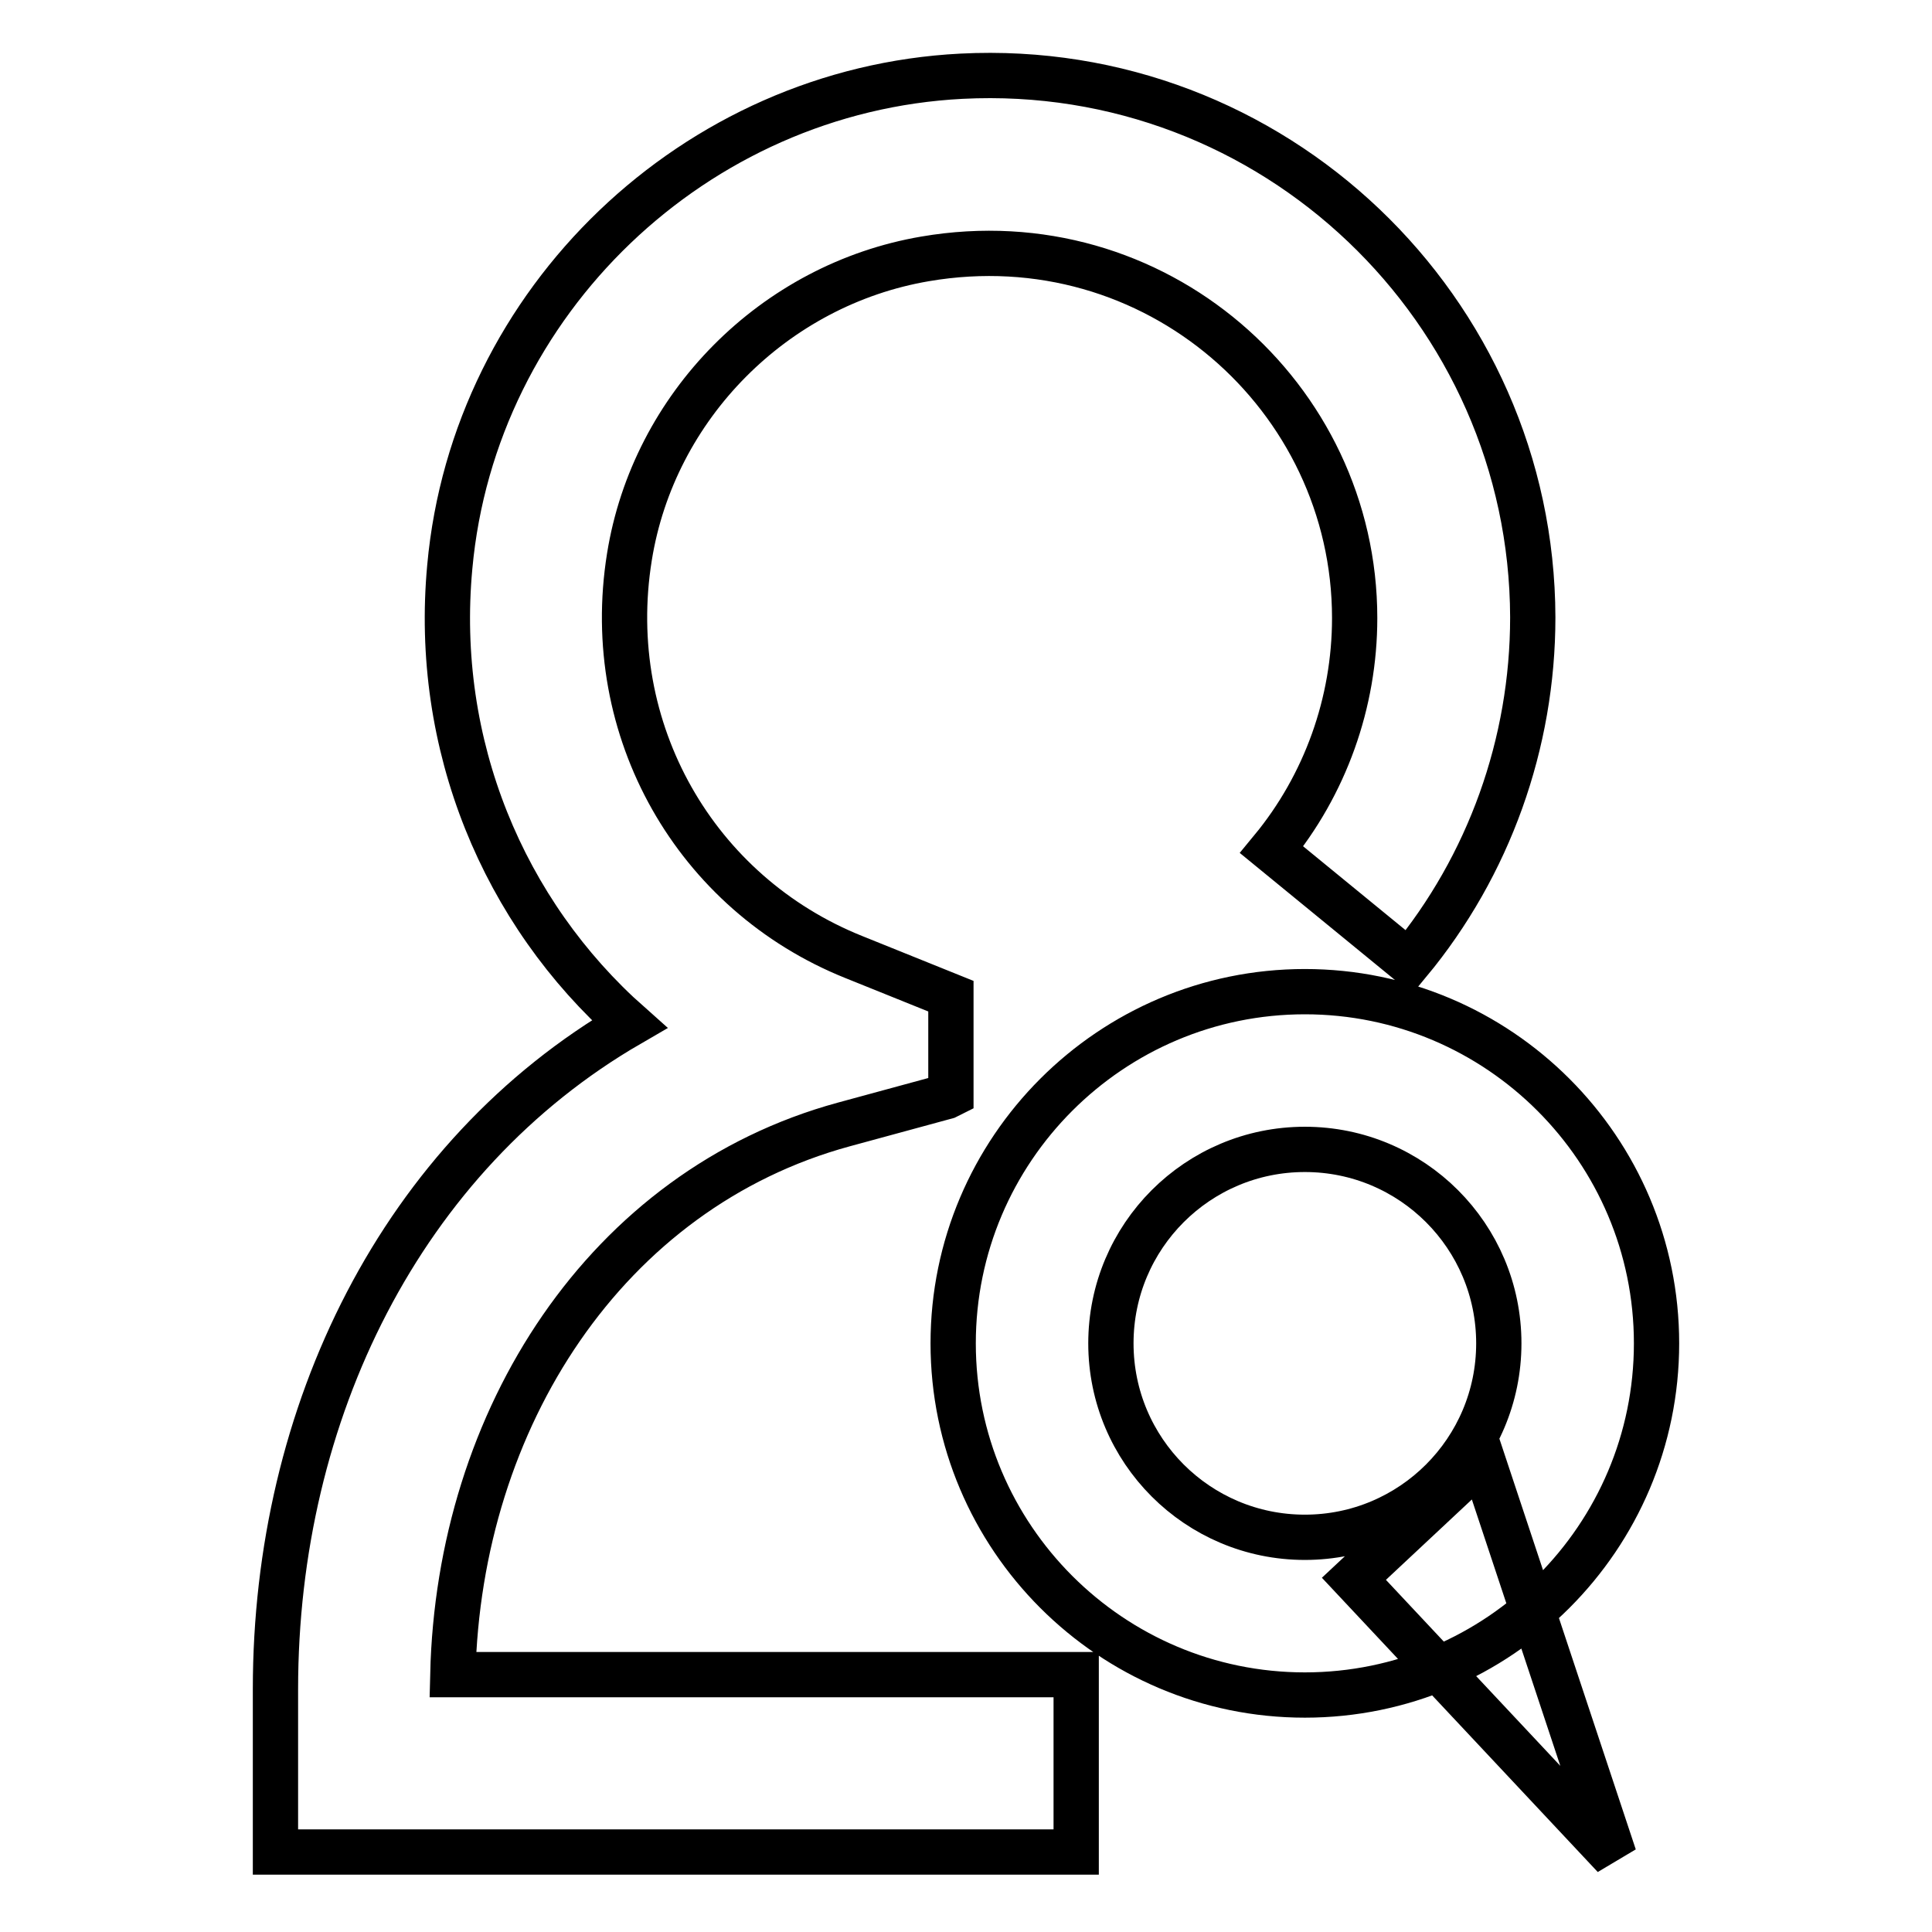
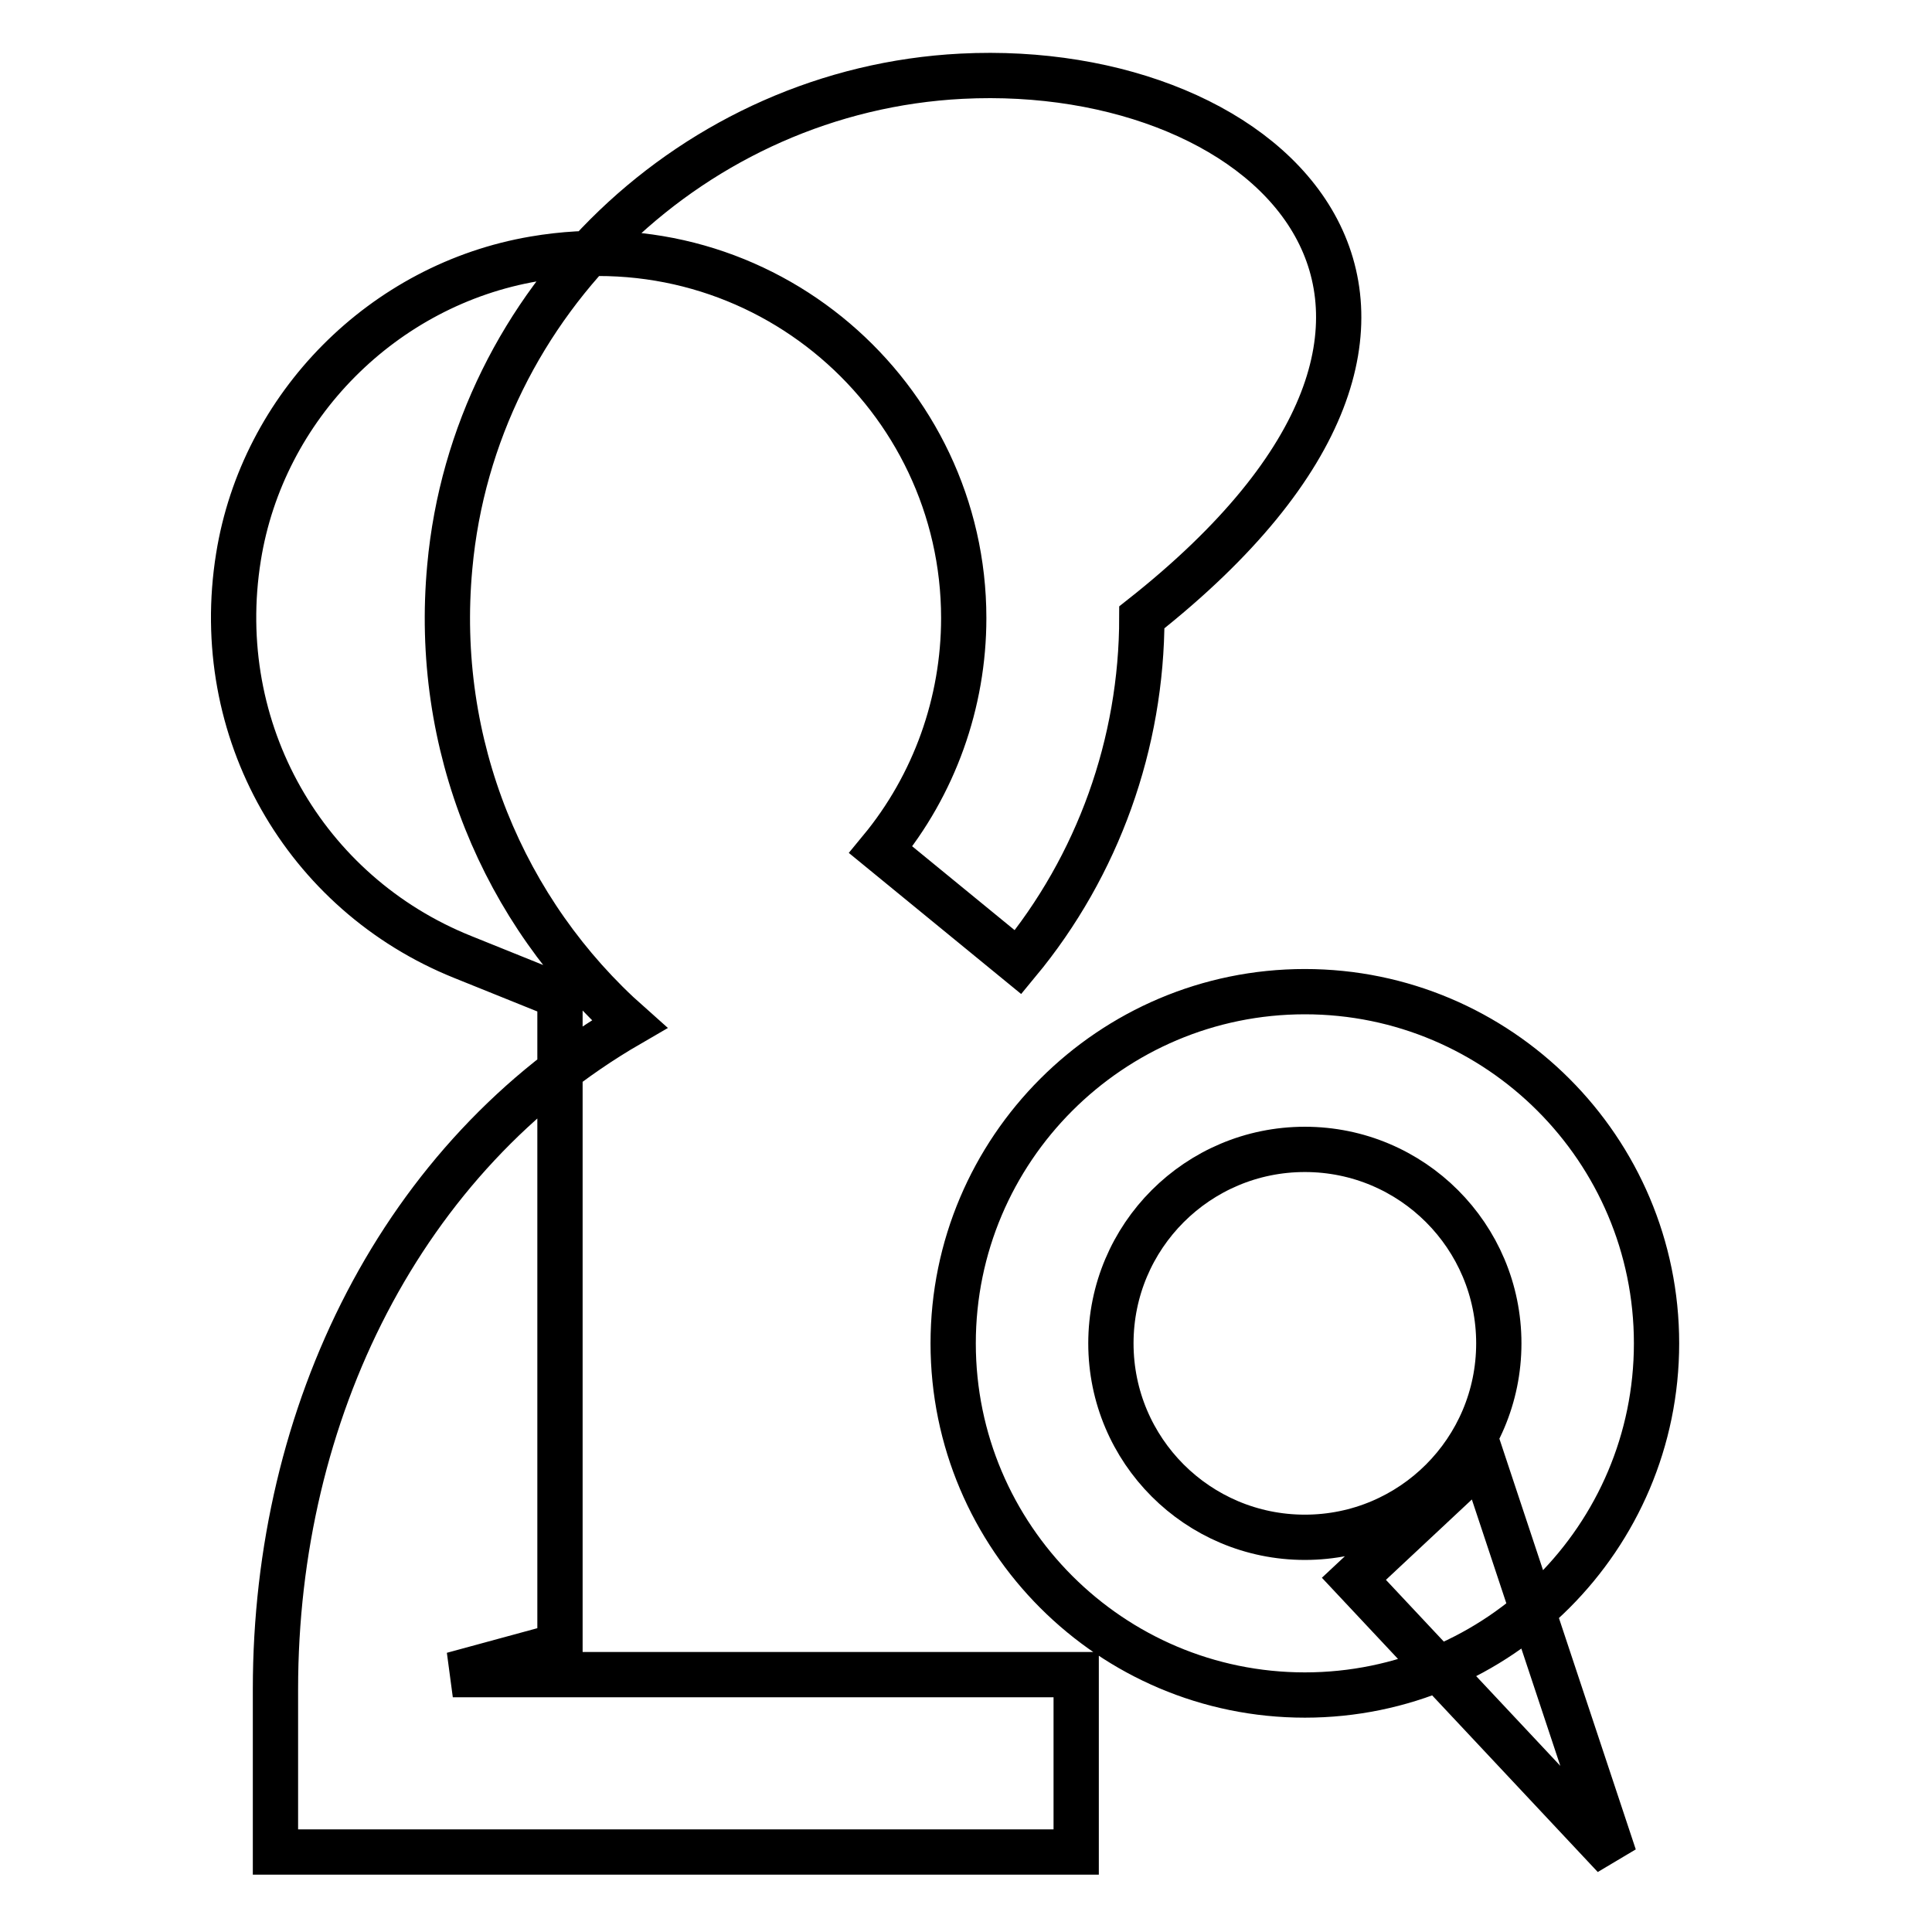
<svg xmlns="http://www.w3.org/2000/svg" version="1.1" x="0px" y="0px" viewBox="0 0 256 256" enable-background="new 0 0 256 256" xml:space="preserve">
  <g>
-     <path stroke-width="6" fill-opacity="0" stroke="#000000" d="M172.9,224.6c-25.7,0-46.6-20.9-46.6-46.6c0-25.7,20.9-46.6,46.6-46.6c25.7,0,46.6,20.9,46.6,46.6 C219.5,203.7,198.6,224.6,172.9,224.6z M172.9,152.3c-14.2,0-25.7,11.5-25.7,25.7c0,14.2,11.5,25.7,25.7,25.7 c14.2,0,25.7-11.5,25.7-25.7C198.6,163.8,187.1,152.3,172.9,152.3z M127.4,10.1c-35.3,1.8-64.6,29.8-67.8,65 c-2.2,23.6,7.1,45.8,23.8,60.6c-30.2,17.5-46.9,51.5-46.9,88.1v21.6h106.1v-23.5H60c0.8-33.9,20.3-64.3,51.8-72.9l13.6-3.7 c0.2-0.1,0.4-0.2,0.6-0.3V132l-12.9-5.2c-20.9-8.4-33.4-30-29.7-53c3.2-20,19.2-36.1,39.2-39.5c30.4-5.2,56.9,18.2,56.9,47.6 c0,11.2-3.9,22.1-11,30.7l18.2,14.9c10.6-12.8,16.4-29,16.4-45.7C203,41,168.7,8,127.4,10.1z M213.9,246l-34.5-36.8l17-15.9 L213.9,246z" />
+     <path stroke-width="6" fill-opacity="0" stroke="#000000" d="M172.9,224.6c-25.7,0-46.6-20.9-46.6-46.6c0-25.7,20.9-46.6,46.6-46.6c25.7,0,46.6,20.9,46.6,46.6 C219.5,203.7,198.6,224.6,172.9,224.6z M172.9,152.3c-14.2,0-25.7,11.5-25.7,25.7c0,14.2,11.5,25.7,25.7,25.7 c14.2,0,25.7-11.5,25.7-25.7C198.6,163.8,187.1,152.3,172.9,152.3z M127.4,10.1c-35.3,1.8-64.6,29.8-67.8,65 c-2.2,23.6,7.1,45.8,23.8,60.6c-30.2,17.5-46.9,51.5-46.9,88.1v21.6h106.1v-23.5H60l13.6-3.7 c0.2-0.1,0.4-0.2,0.6-0.3V132l-12.9-5.2c-20.9-8.4-33.4-30-29.7-53c3.2-20,19.2-36.1,39.2-39.5c30.4-5.2,56.9,18.2,56.9,47.6 c0,11.2-3.9,22.1-11,30.7l18.2,14.9c10.6-12.8,16.4-29,16.4-45.7C203,41,168.7,8,127.4,10.1z M213.9,246l-34.5-36.8l17-15.9 L213.9,246z" />
  </g>
</svg>